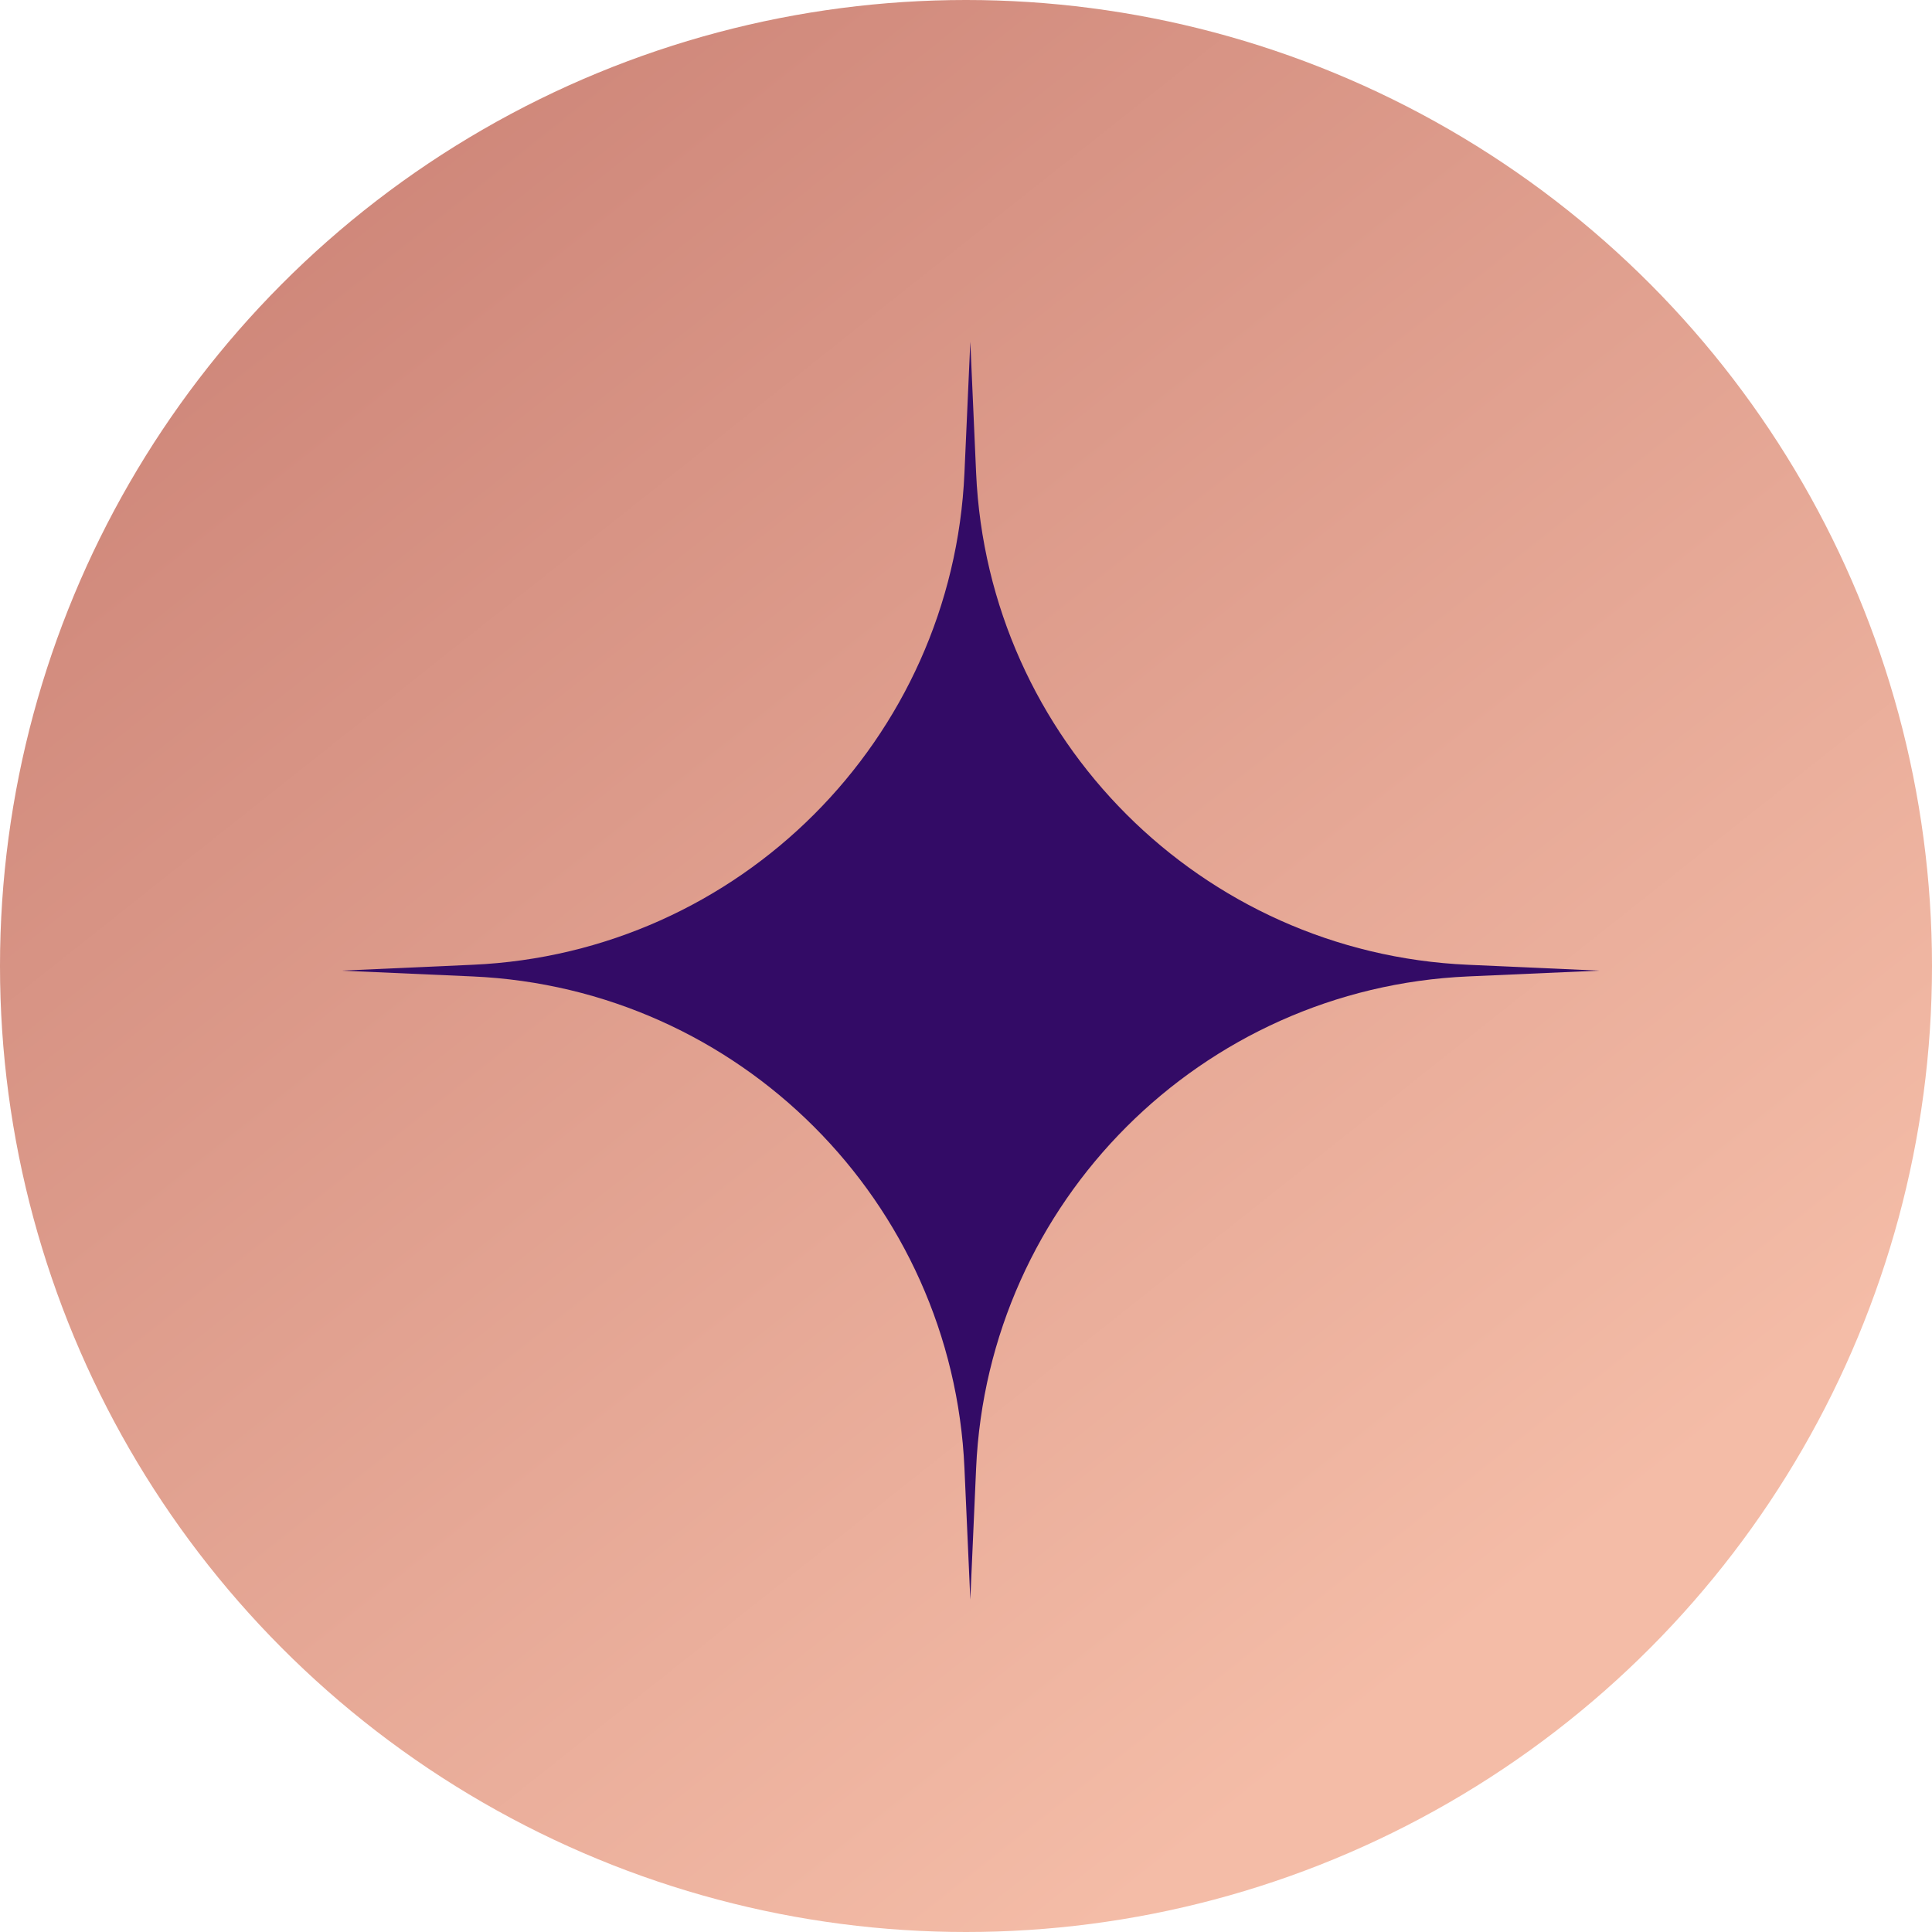
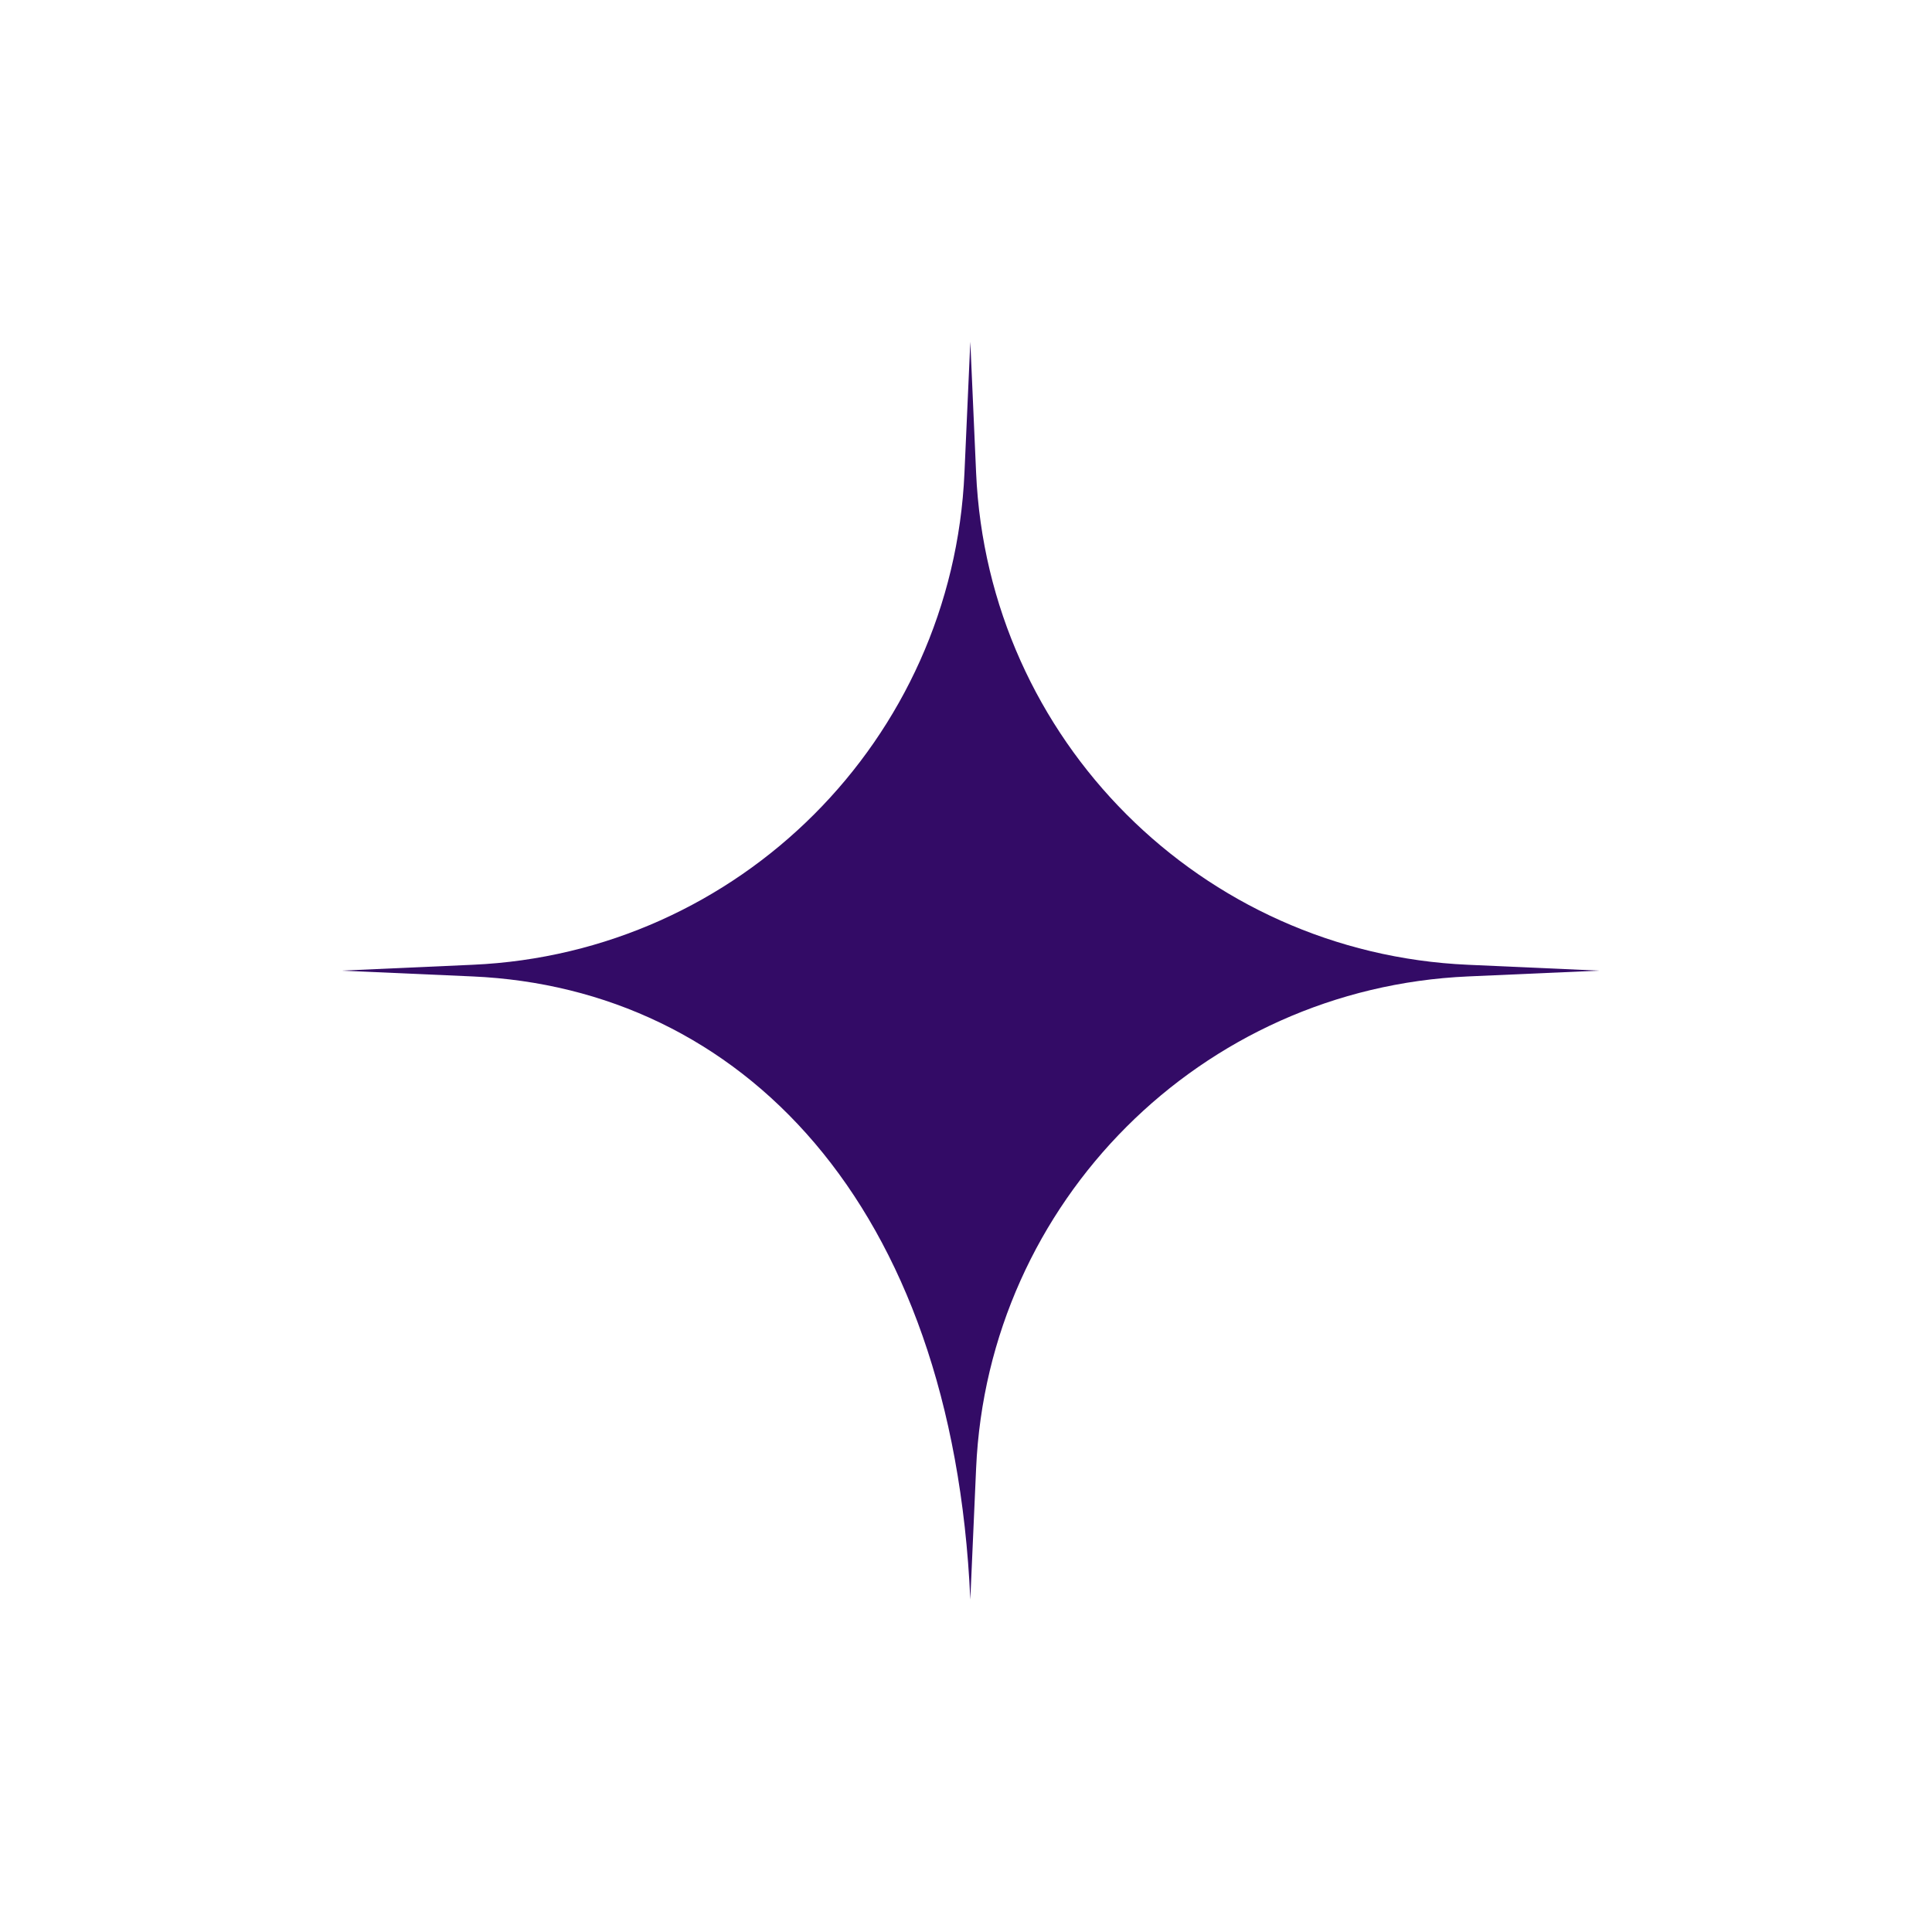
<svg xmlns="http://www.w3.org/2000/svg" width="30" height="30" viewBox="0 0 30 30" fill="none">
-   <circle cx="15" cy="15" r="15" fill="url(#paint0_linear_110_11)" />
-   <path d="M15.067 5.306L15.157 7.343C15.34 11.483 18.655 14.798 22.795 14.981L24.832 15.072L22.795 15.162C18.655 15.345 15.34 18.66 15.157 22.8L15.067 24.837L14.976 22.8C14.793 18.66 11.478 15.345 7.338 15.162L5.301 15.072L7.338 14.981C11.478 14.798 14.793 11.483 14.976 7.343L15.067 5.306Z" fill="#330B66" />
+   <path d="M15.067 5.306L15.157 7.343C15.34 11.483 18.655 14.798 22.795 14.981L24.832 15.072L22.795 15.162C18.655 15.345 15.34 18.66 15.157 22.8L15.067 24.837C14.793 18.66 11.478 15.345 7.338 15.162L5.301 15.072L7.338 14.981C11.478 14.798 14.793 11.483 14.976 7.343L15.067 5.306Z" fill="#330B66" />
  <defs>
    <linearGradient id="paint0_linear_110_11" x1="2.653" y1="4.286" x2="20.714" y2="27.041" gradientUnits="userSpaceOnUse">
      <stop stop-color="#CE8679" />
      <stop offset="1" stop-color="#F4BCA7" />
    </linearGradient>
  </defs>
</svg>